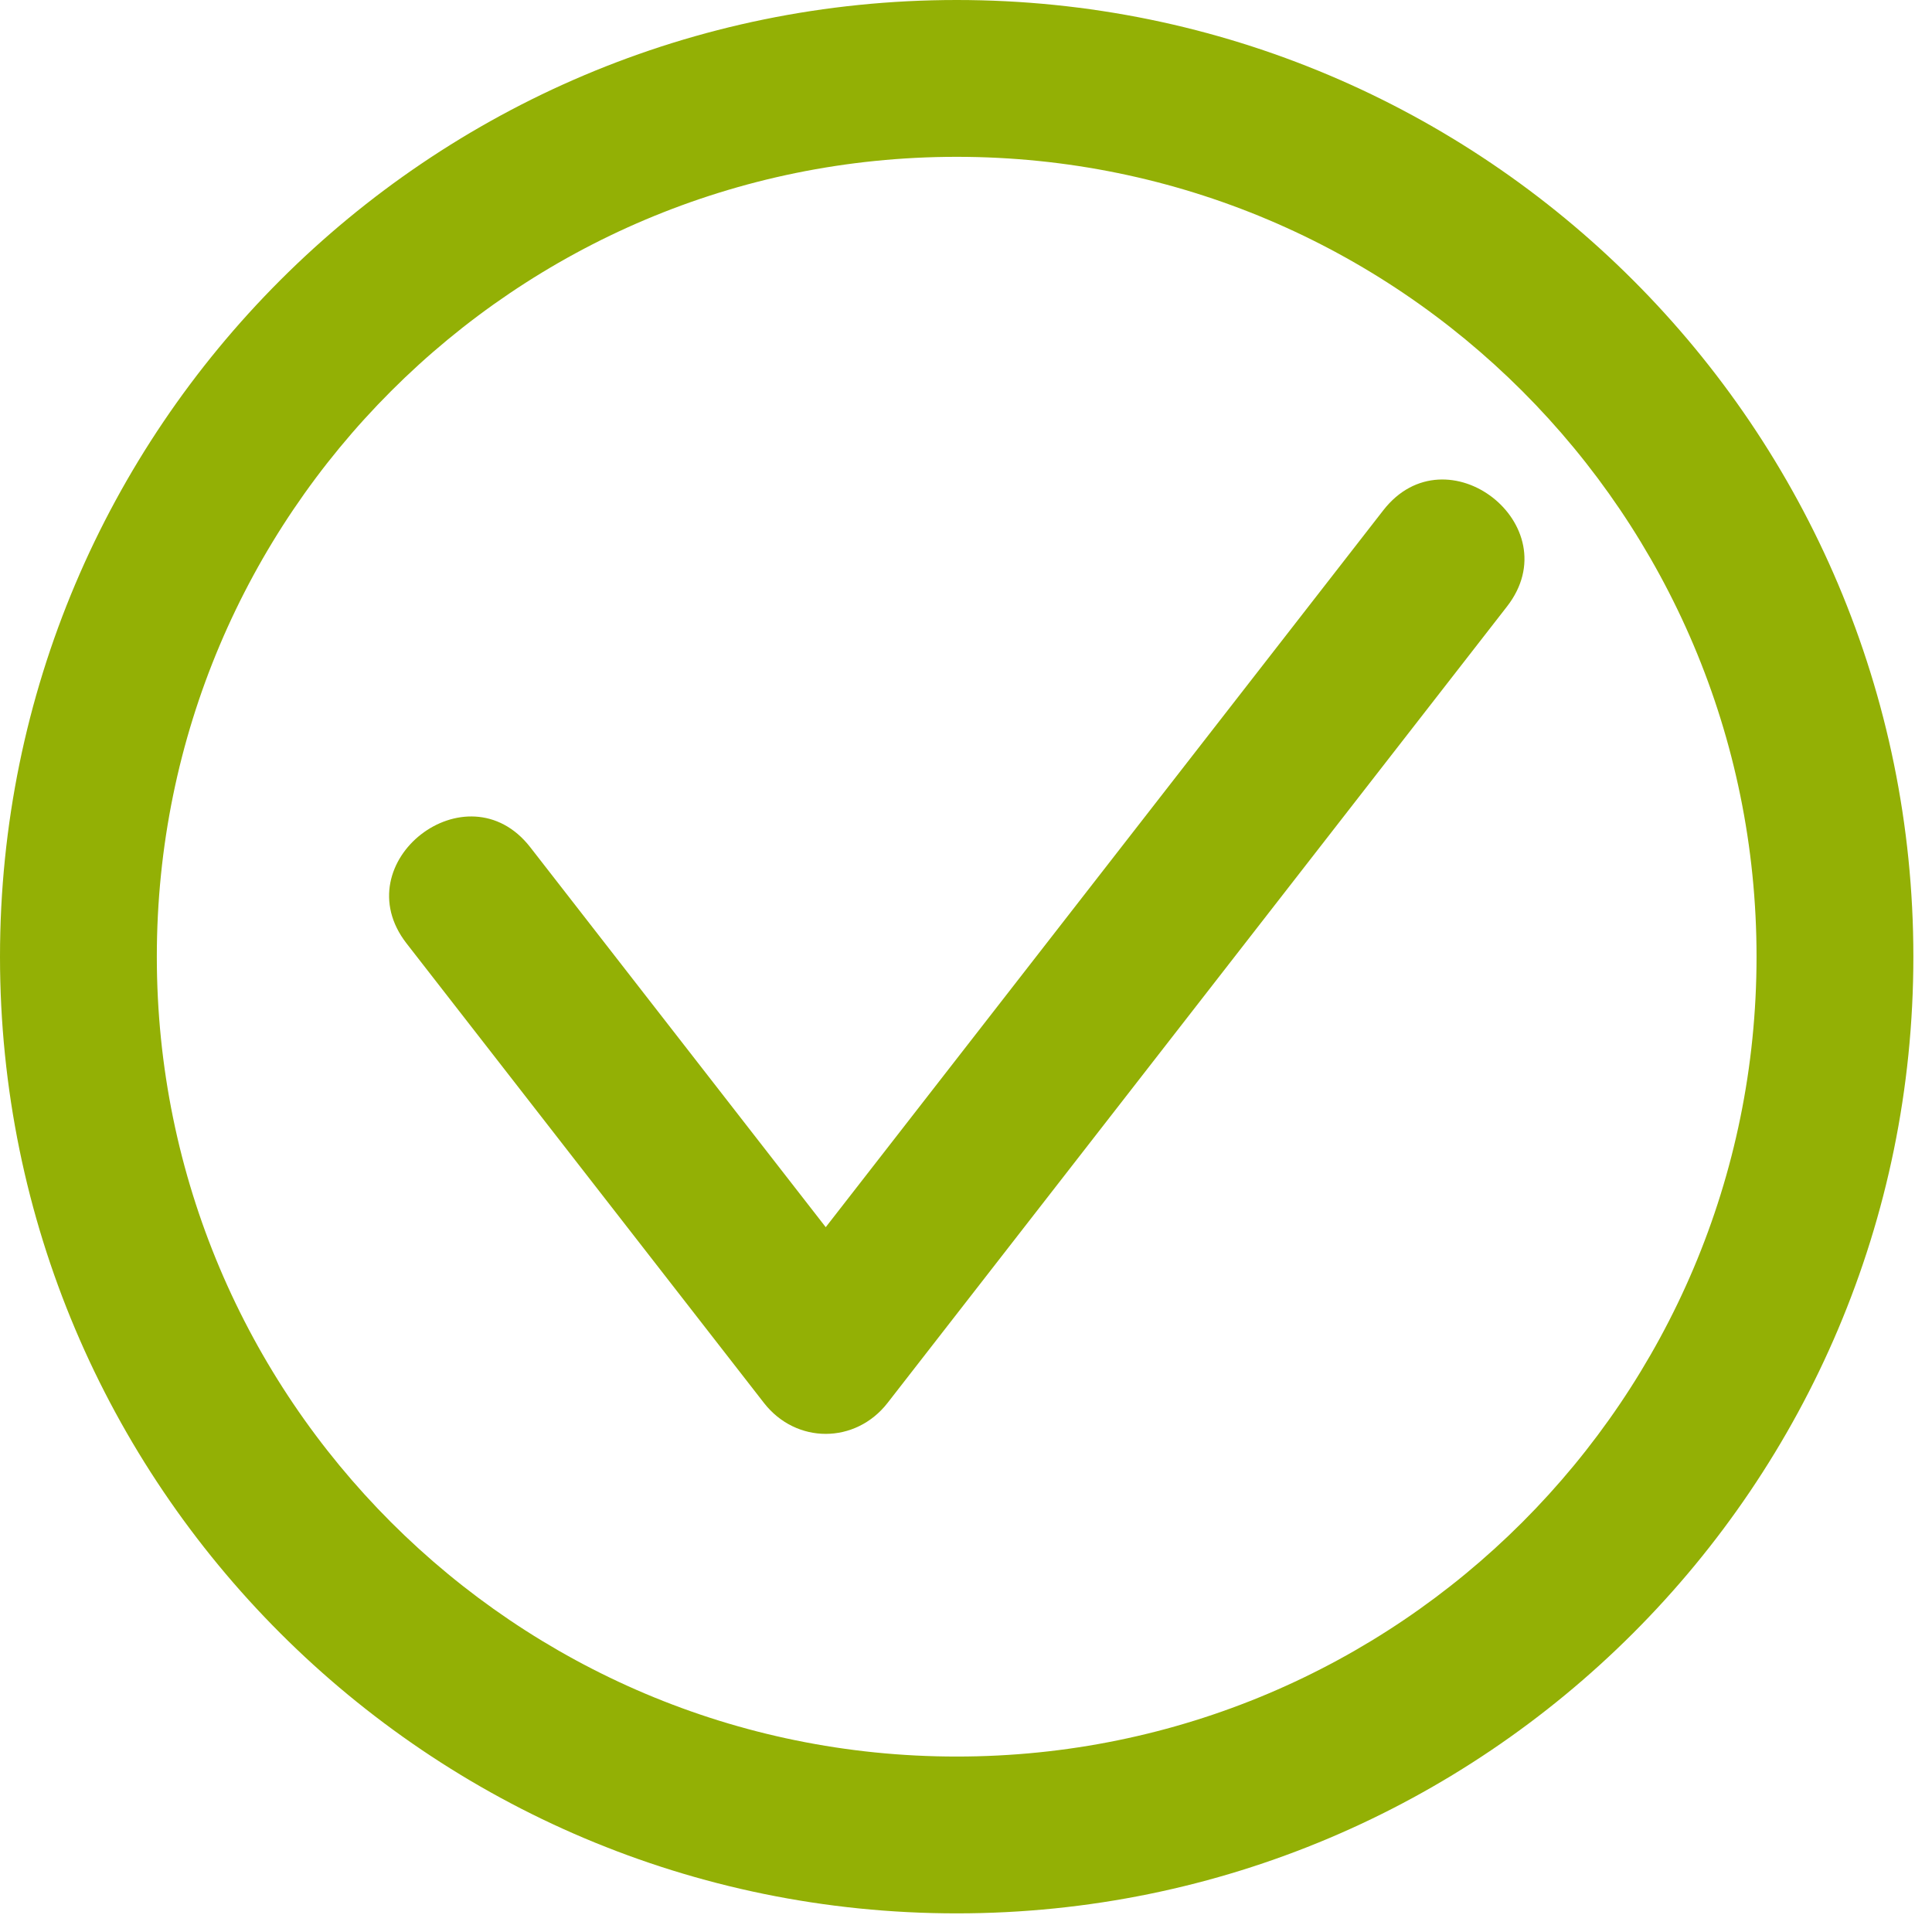
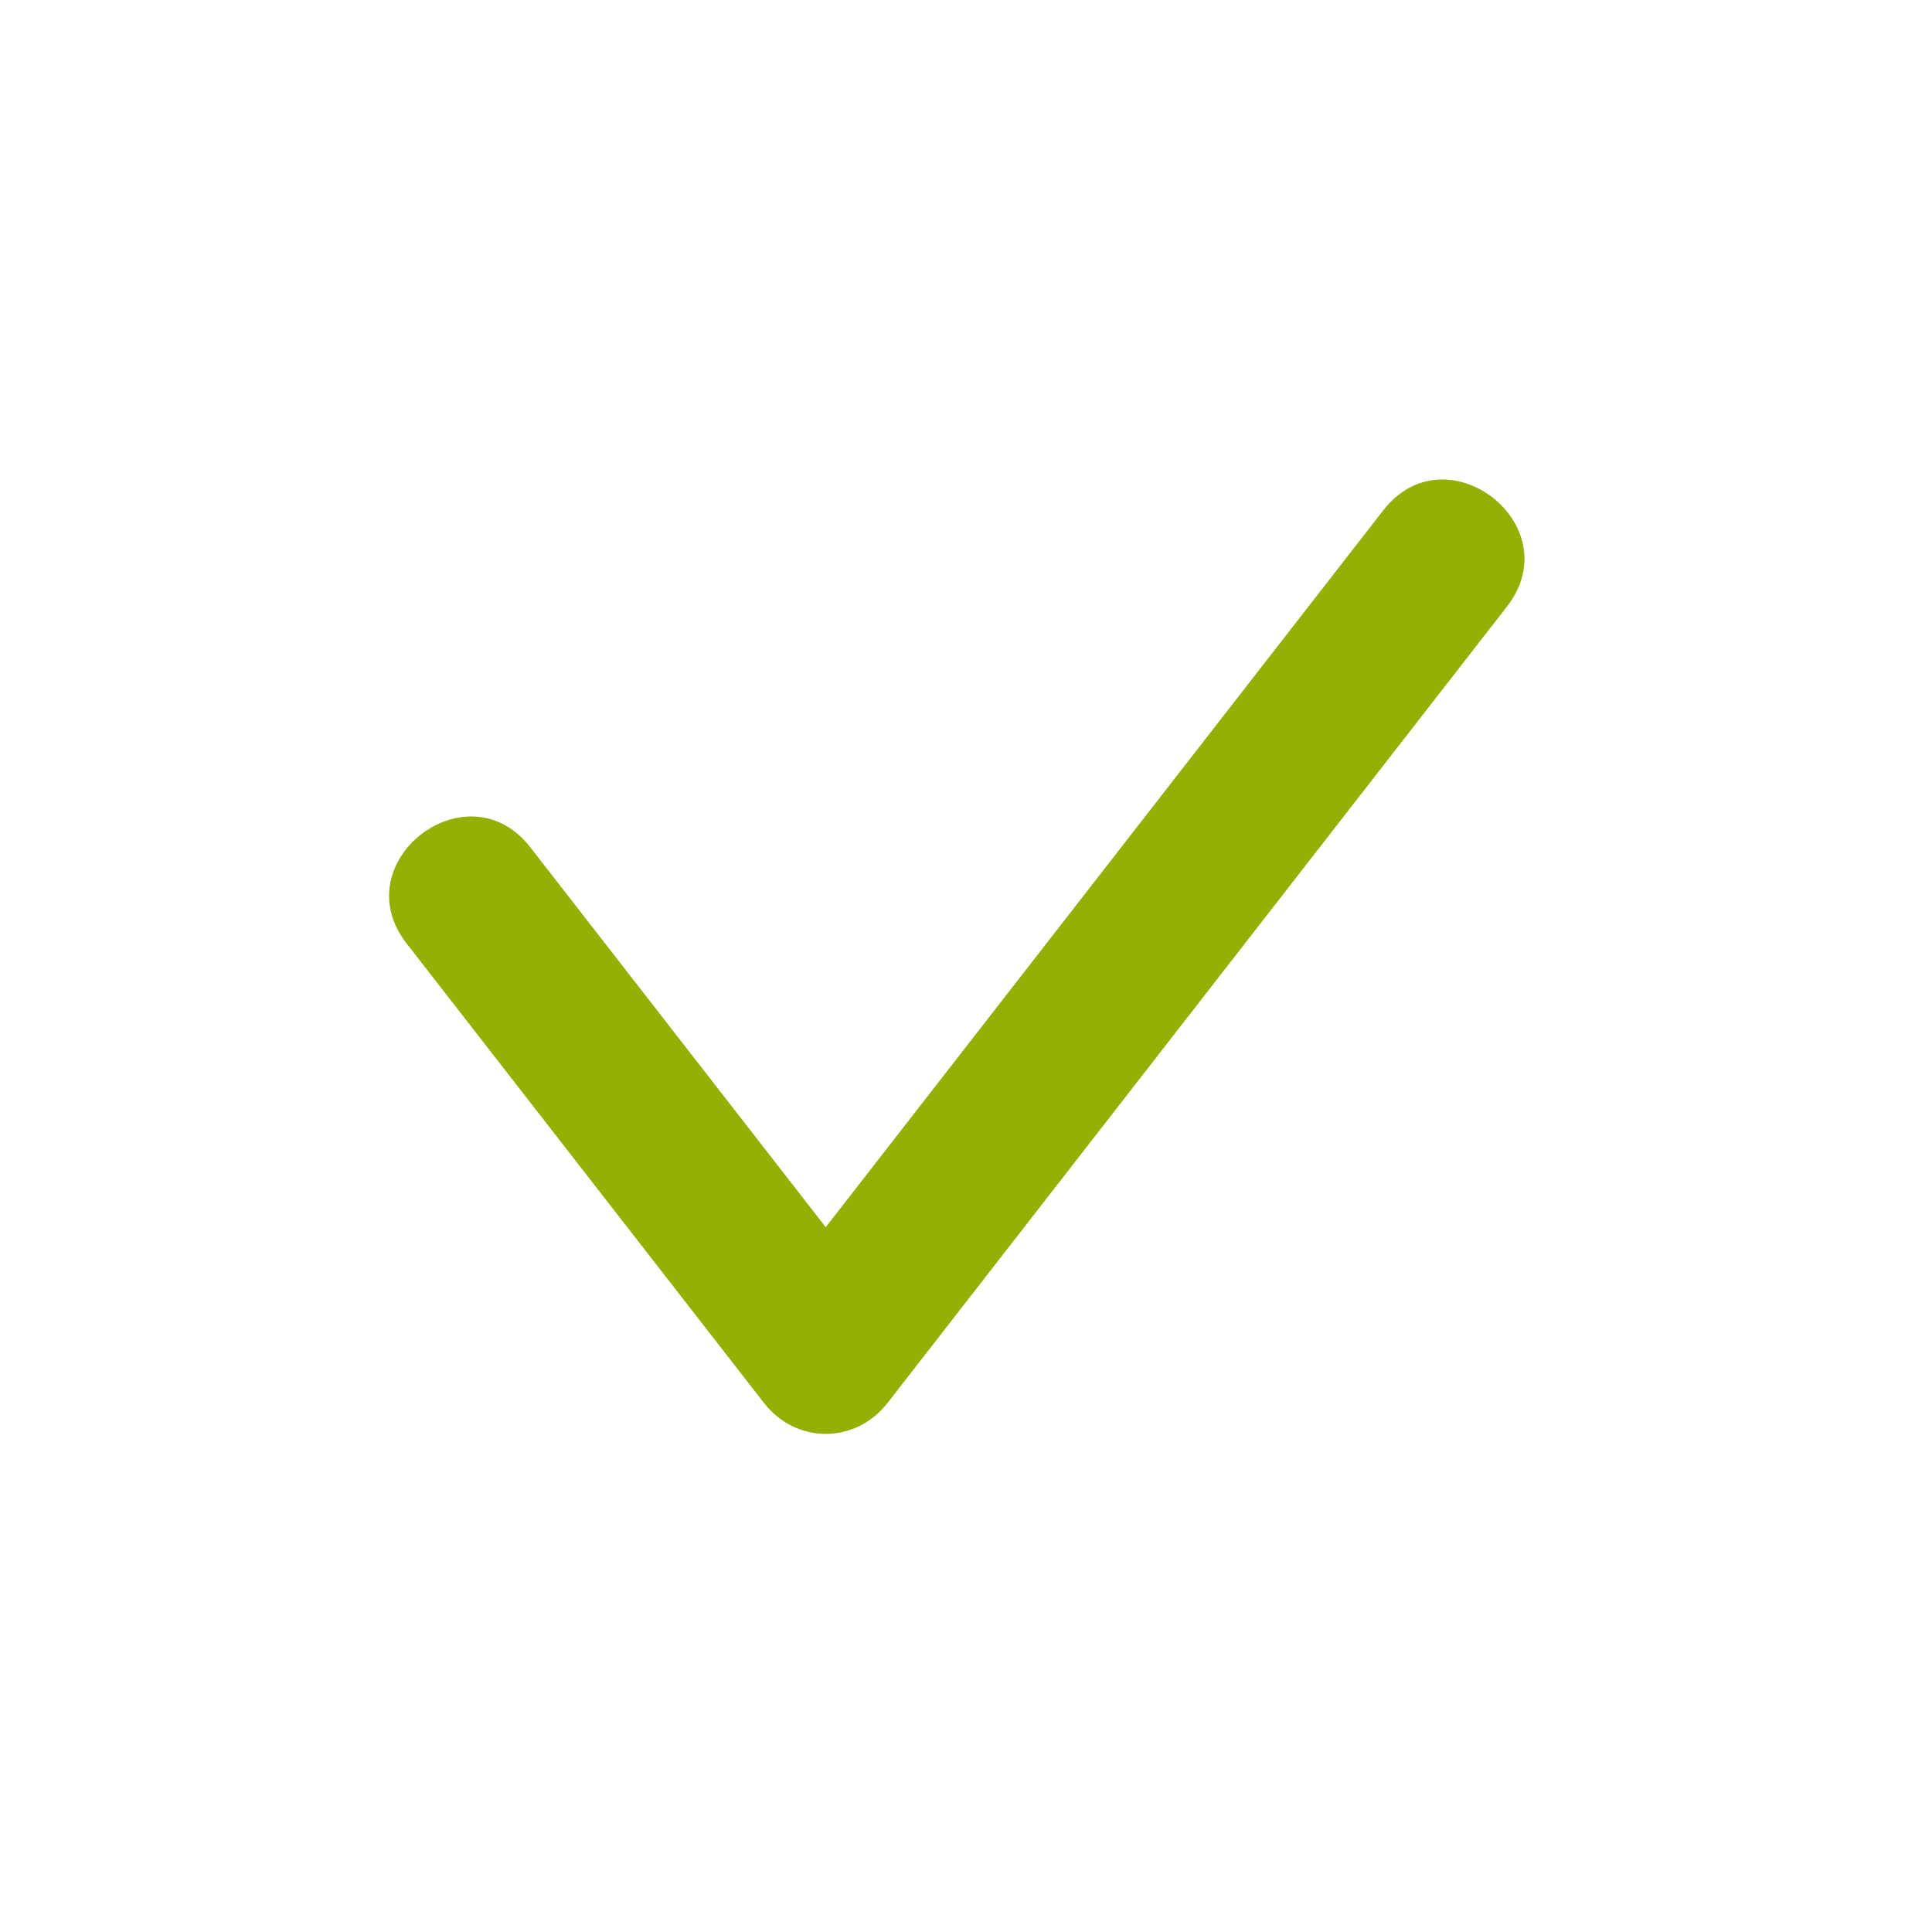
<svg xmlns="http://www.w3.org/2000/svg" width="70" height="70" viewBox="0 0 70 70" fill="none">
-   <path d="M34.663 0C53.804 0 69.325 15.521 69.325 34.663C69.325 53.804 53.804 69.325 34.663 69.325C15.521 69.325 0 53.804 0 34.663C0 15.521 15.521 0 34.663 0ZM34.663 5.682C18.656 5.682 5.682 18.656 5.682 34.663C5.682 50.669 18.656 63.643 34.663 63.643C50.669 63.643 63.643 50.669 63.643 34.663C63.643 18.656 50.669 5.682 34.663 5.682Z" fill="#93B005" />
-   <path d="M19.213 30.698C16.923 27.753 12.442 31.24 14.73 34.182L27.677 50.828C28.841 52.327 30.995 52.326 32.16 50.828L54.602 21.974C56.89 19.031 52.409 15.544 50.119 18.489L29.918 44.463L19.213 30.698Z" fill="#93B005" />
+   <path d="M19.213 30.698C16.923 27.753 12.442 31.24 14.73 34.182L27.677 50.828C28.841 52.327 30.995 52.326 32.16 50.828L54.602 21.974C56.89 19.031 52.409 15.544 50.119 18.489L29.918 44.463L19.213 30.698" fill="#93B005" />
</svg>